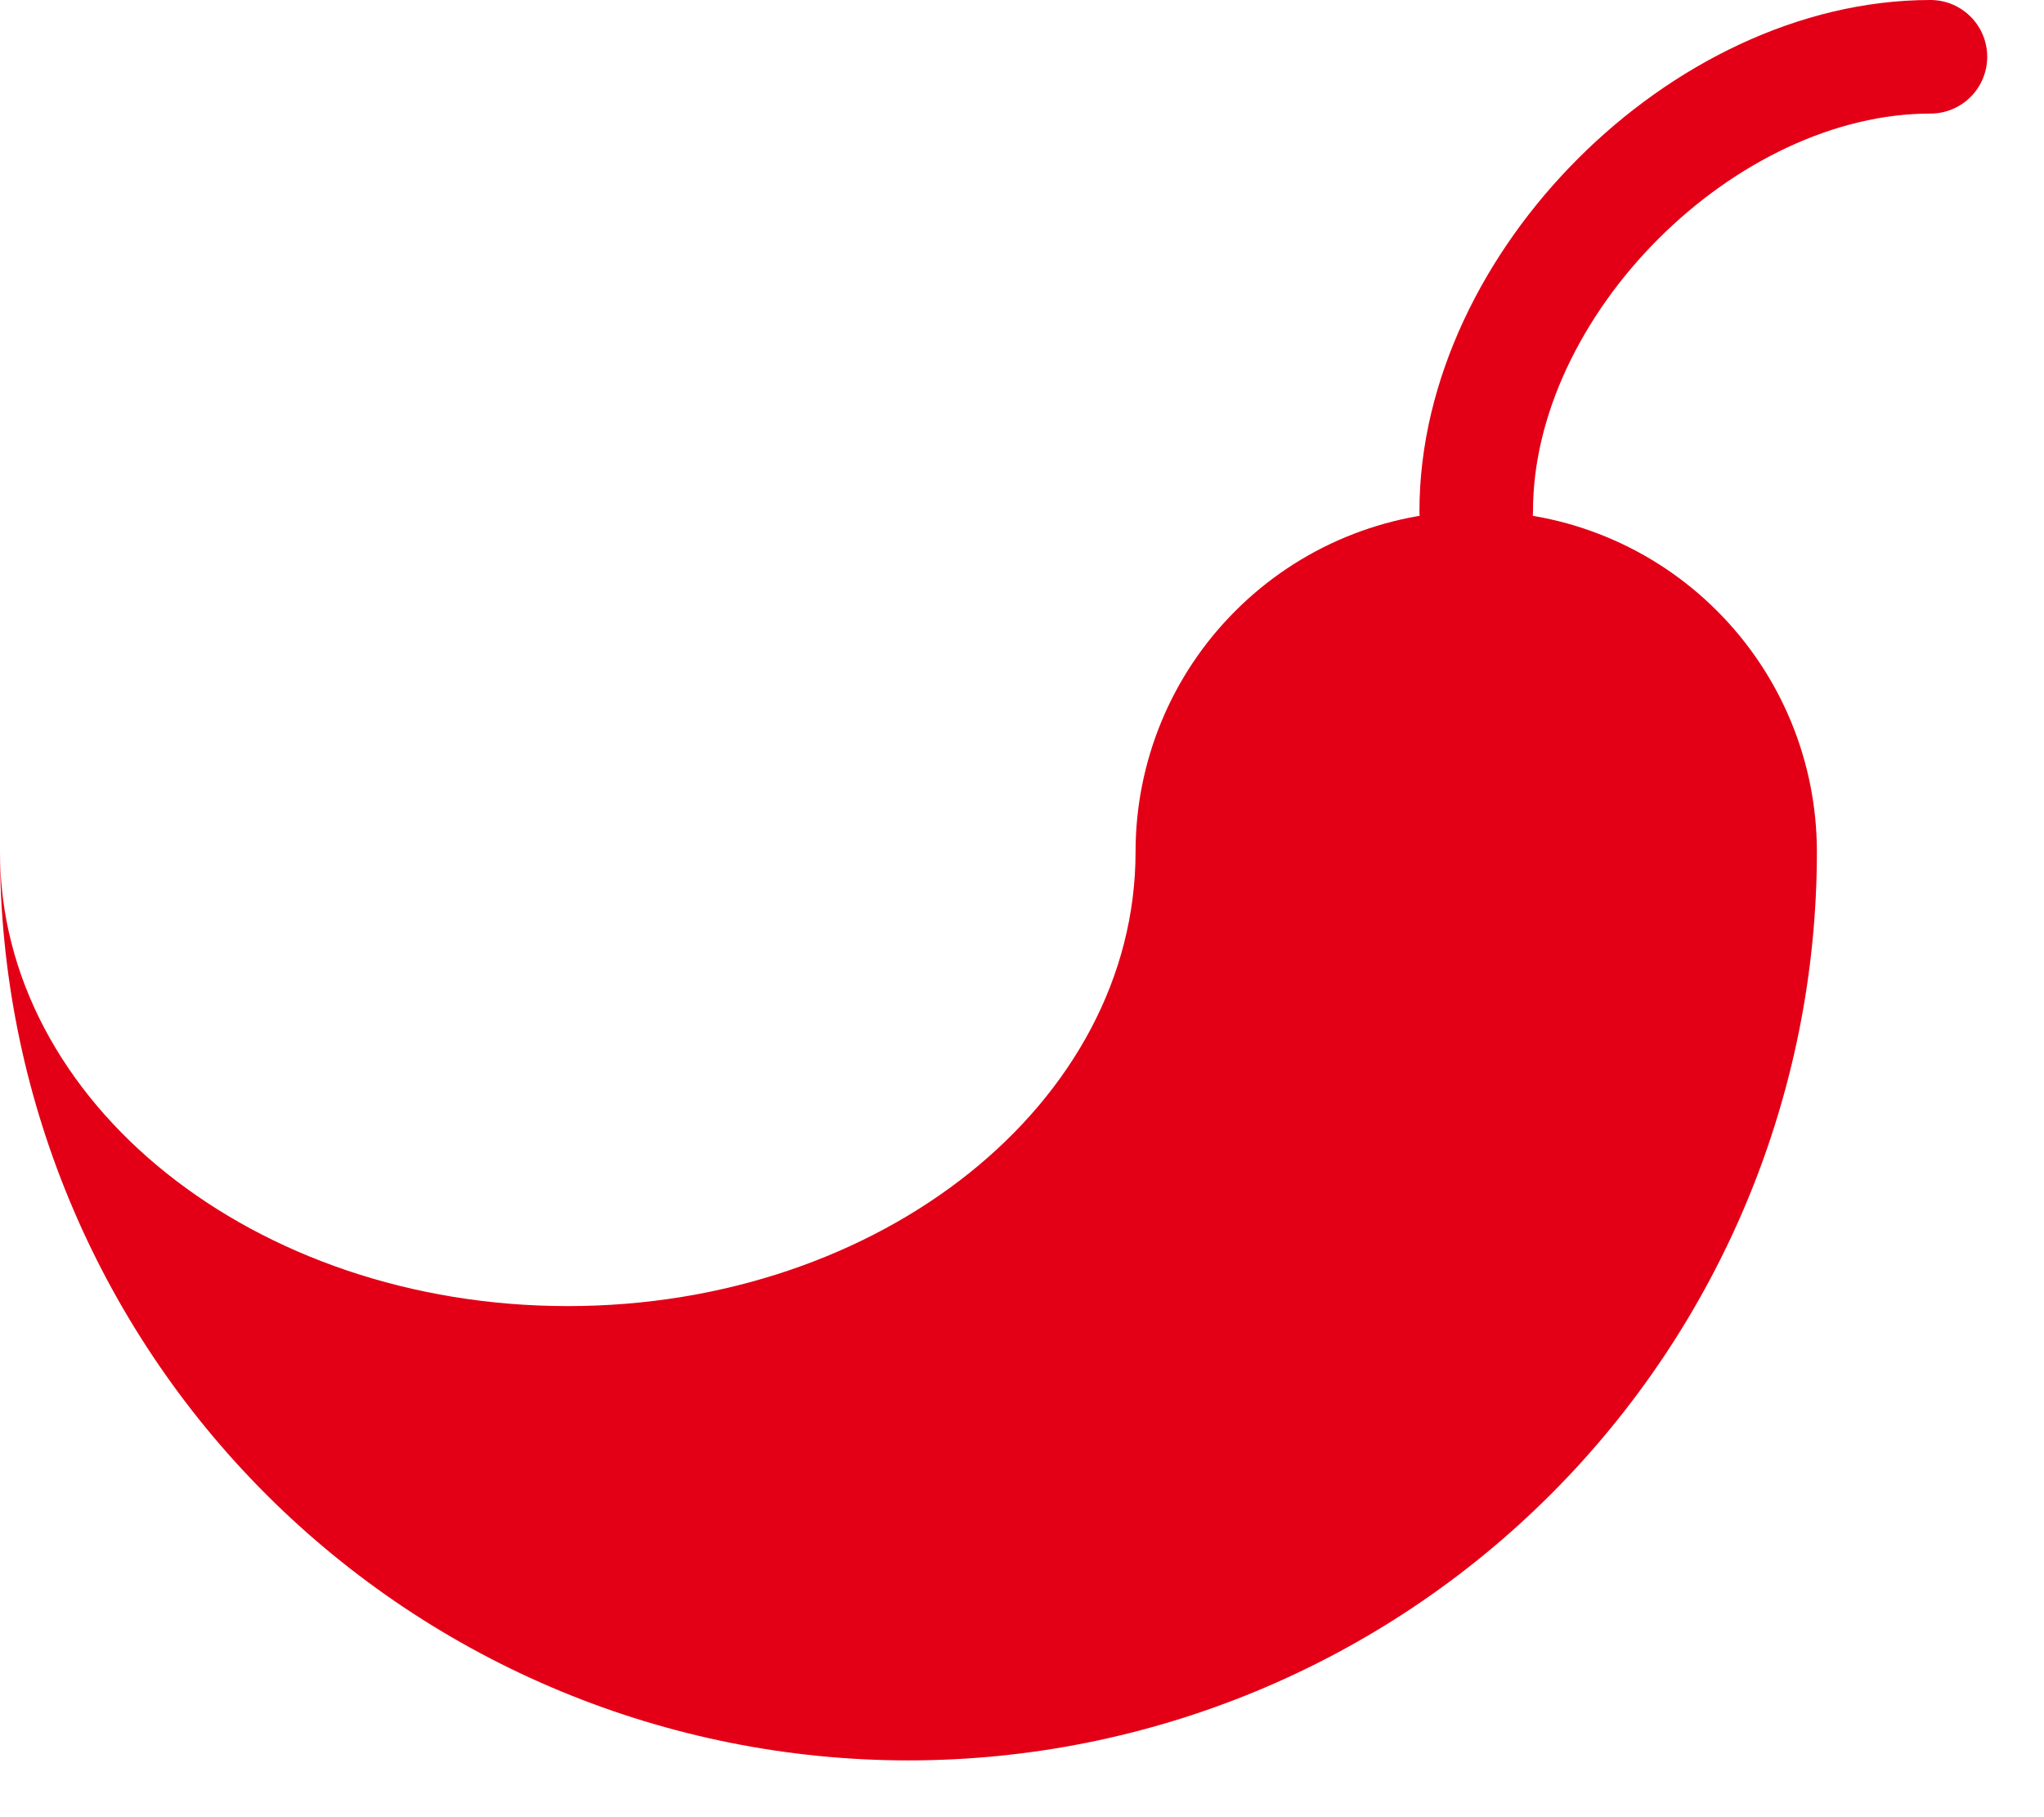
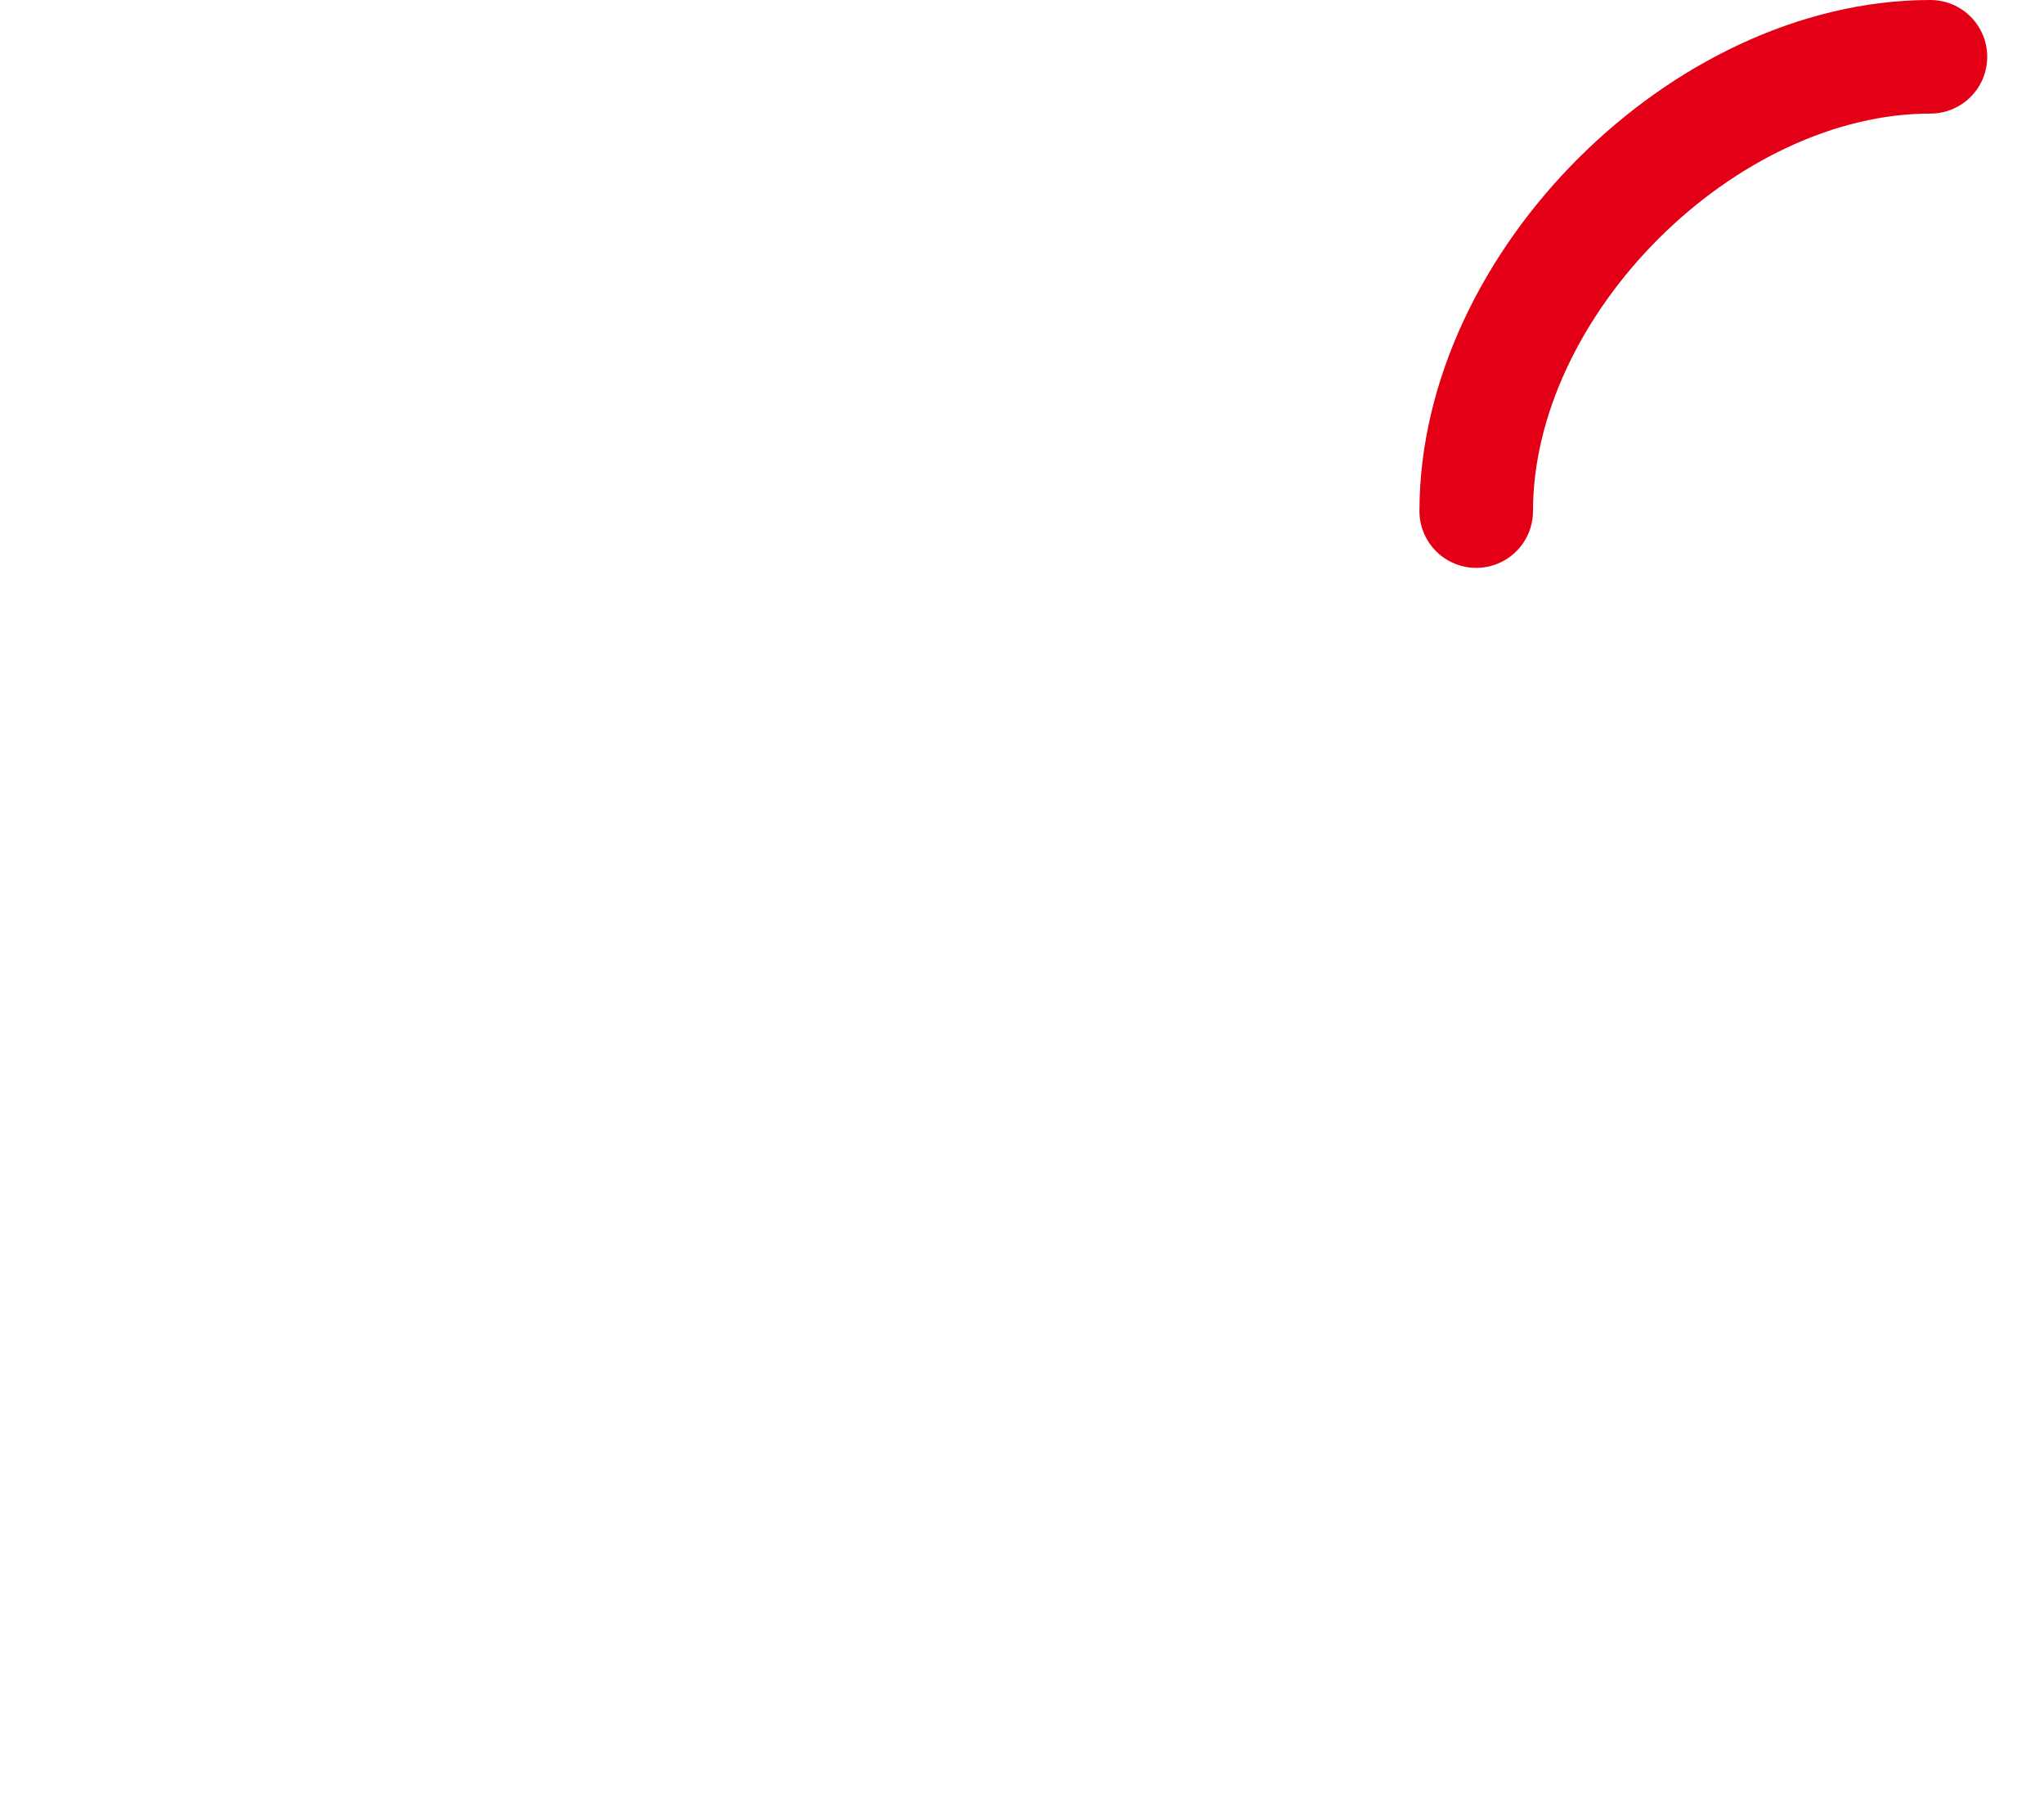
<svg xmlns="http://www.w3.org/2000/svg" width="18" height="16" viewBox="0 0 18 16" fill="none">
-   <path d="M10 7.5C10 9.71 7.761 11.5 5 11.5C2.239 11.5 0 9.71 0 7.5C0 9.622 0.843 11.657 2.343 13.157C3.843 14.657 5.878 15.5 8 15.5C10.122 15.5 12.157 14.657 13.657 13.157C15.157 11.657 16 9.622 16 7.5C16 6.704 15.684 5.941 15.121 5.379C14.559 4.816 13.796 4.5 13 4.5C12.204 4.5 11.441 4.816 10.879 5.379C10.316 5.941 10 6.704 10 7.5Z" fill="#E30016" />
  <path d="M13 4.5C13 2.5 15 0.5 17 0.5" stroke="#E30016" stroke-linecap="round" stroke-linejoin="round" />
</svg>